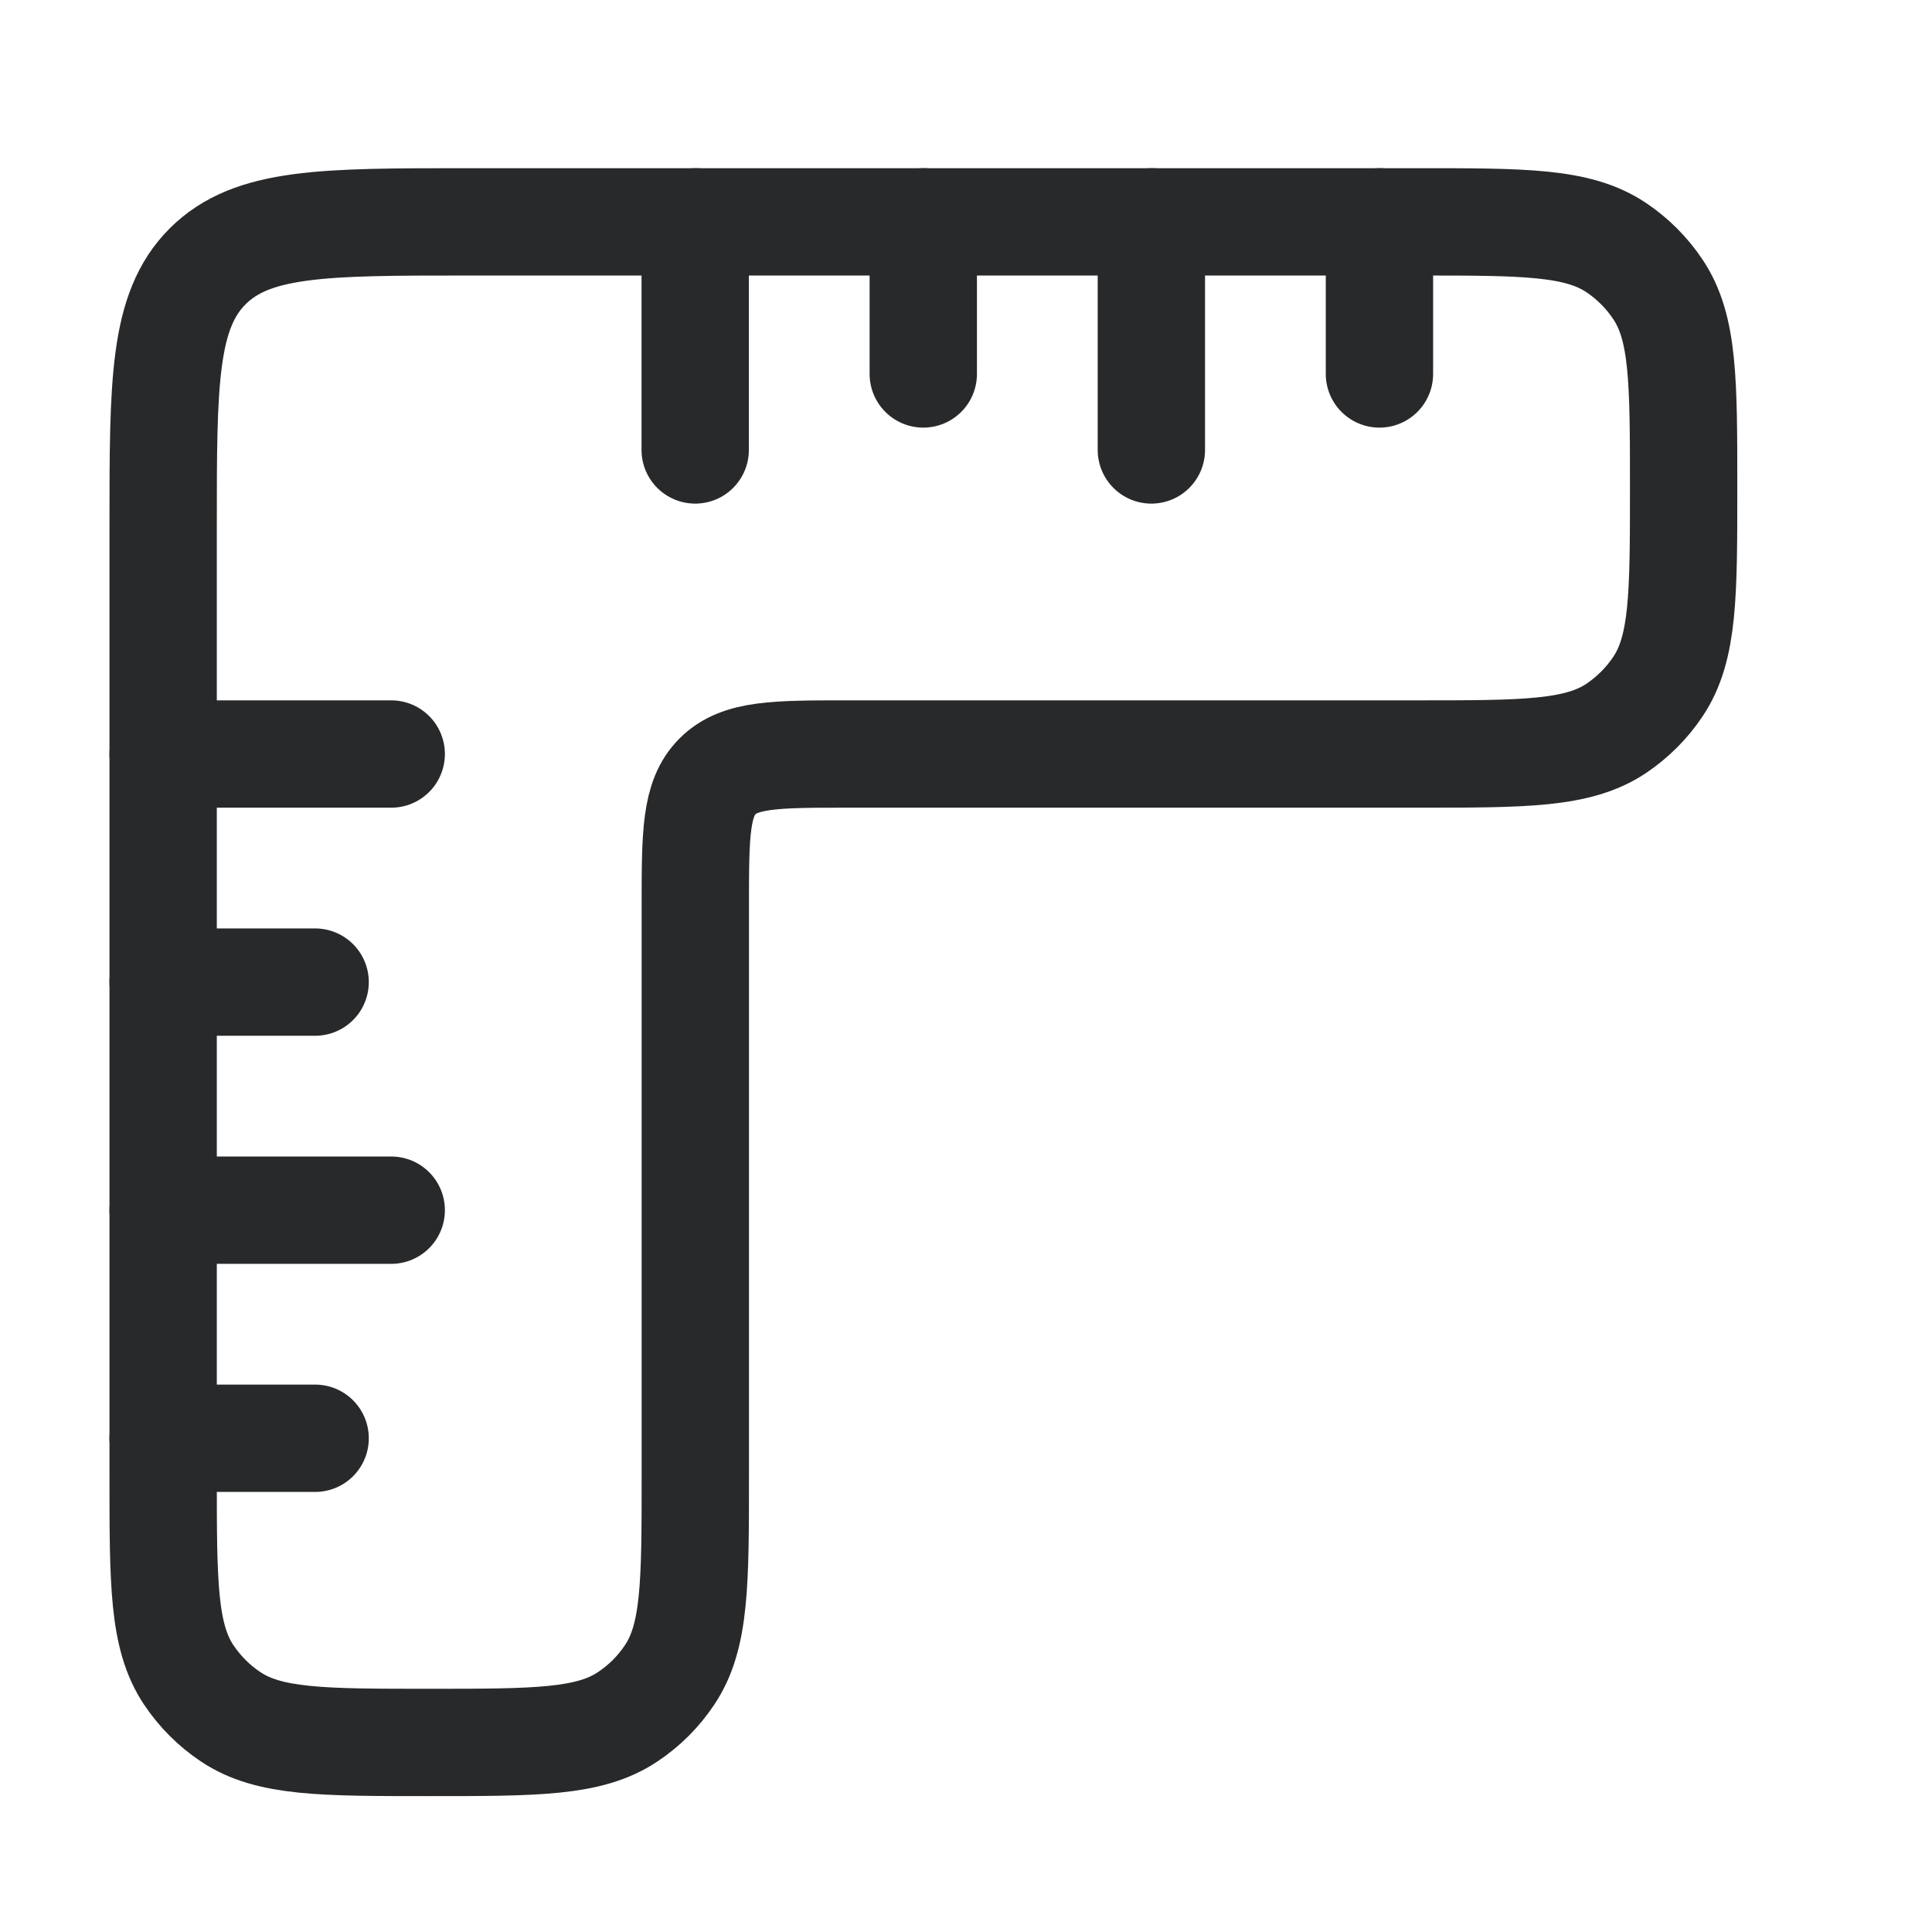
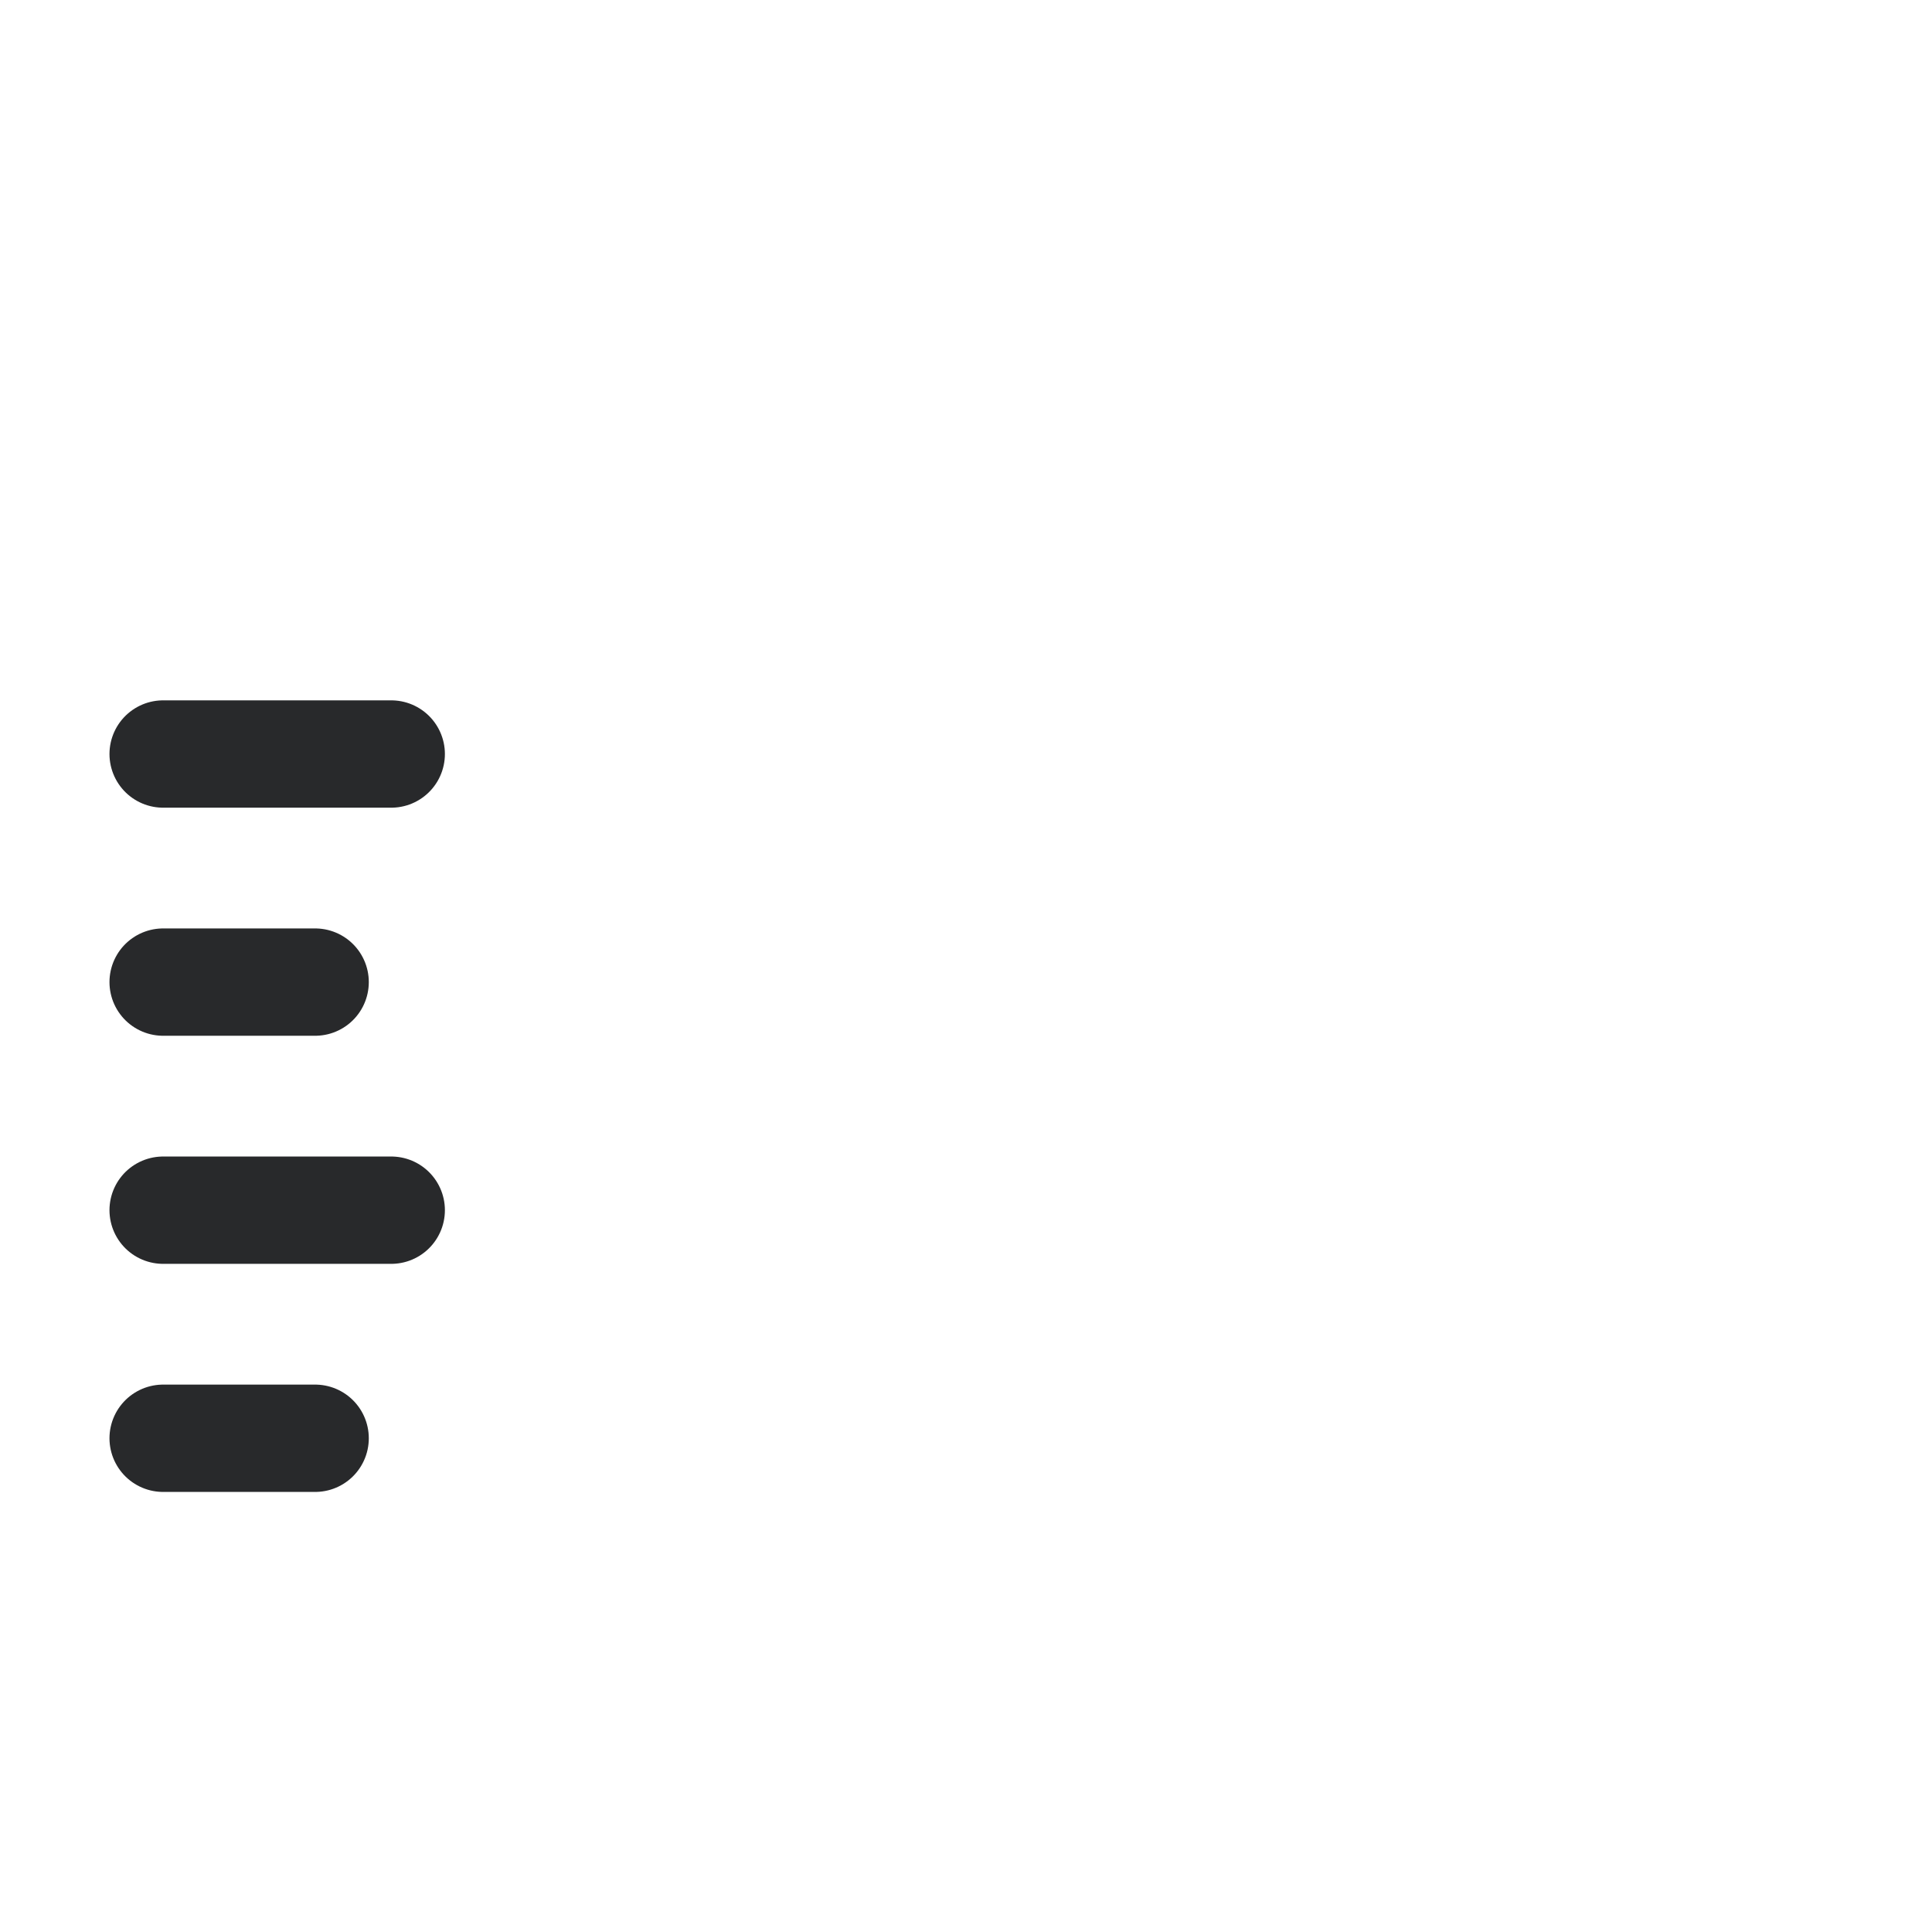
<svg xmlns="http://www.w3.org/2000/svg" width="18" height="18" viewBox="0 0 18 18" fill="none">
-   <path d="M1.52 4.9V13.755C1.52 14.749 1.52 15.247 1.758 15.604C1.862 15.759 1.994 15.892 2.149 15.995C2.506 16.234 3.004 16.234 3.999 16.234C4.994 16.234 5.491 16.234 5.848 15.995C6.003 15.892 6.136 15.759 6.239 15.604C6.478 15.247 6.478 14.749 6.478 13.755V8.442C6.478 7.774 6.478 7.44 6.685 7.233C6.893 7.025 7.227 7.025 7.895 7.025H13.207C14.202 7.025 14.699 7.025 15.057 6.787C15.211 6.683 15.344 6.551 15.447 6.396C15.686 6.039 15.686 5.541 15.686 4.546C15.686 3.551 15.686 3.054 15.447 2.697C15.344 2.542 15.211 2.409 15.057 2.306C14.699 2.067 14.202 2.067 13.207 2.067H4.353C3.017 2.067 2.349 2.067 1.934 2.482C1.52 2.897 1.52 3.565 1.52 4.9Z" stroke="#28292B" stroke-linecap="round" />
-   <path d="M8.602 2.067L8.602 3.484M12.852 2.067L12.852 3.484M6.477 2.067L6.477 4.192M10.727 2.067L10.727 4.192" stroke="#28292B" stroke-linecap="round" />
  <path d="M1.52 9.15H2.936M1.52 13.4H2.936M1.52 11.275L3.645 11.275M1.52 7.025L3.645 7.025" stroke="#28292B" stroke-linecap="round" />
</svg>